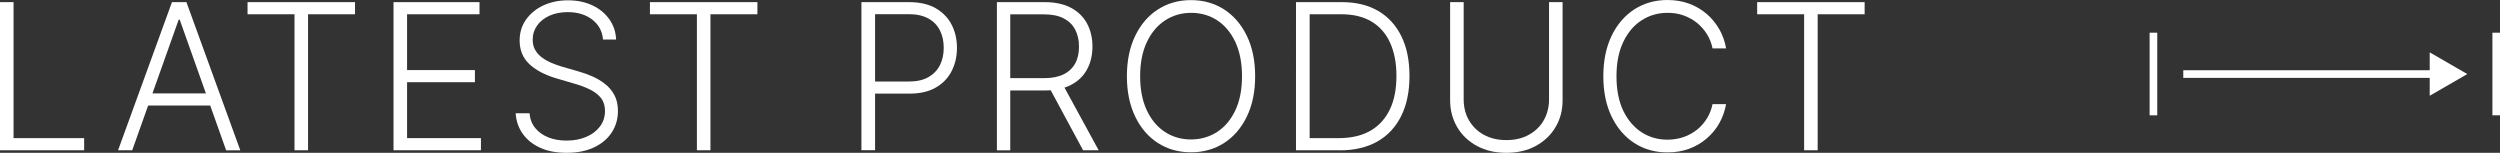
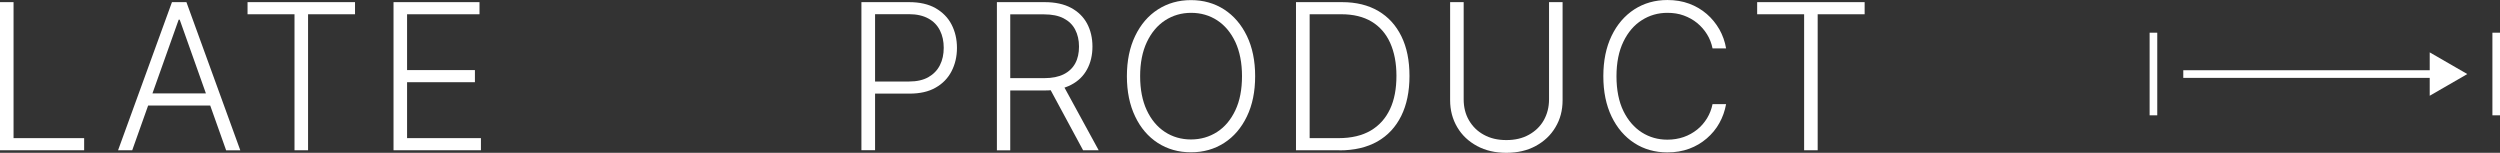
<svg xmlns="http://www.w3.org/2000/svg" id="_圖層_2" data-name="圖層 2" width="245.41" height="15" viewBox="0 0 245.41 15">
  <rect x="0" y="0" width="245.41" height="15" fill="#333333" stroke="none" />
  <g id="menu">
    <g>
      <path d="m0,14.75V.21h1.33v13.35h6.93v1.19H0Z" fill="#fff" />
      <path d="m12.98,14.75h-1.39L16.88.21h1.42l5.29,14.55h-1.39L17.64,1.93h-.1l-4.56,12.82Zm1-5.58h7.22v1.19h-7.22v-1.19Z" fill="#fff" />
      <path d="m24.3,1.4V.21h10.55v1.19h-4.61v13.35h-1.33V1.4h-4.61Z" fill="#fff" />
      <path d="m38.63,14.75V.21h8.44v1.19h-7.11v5.48h6.66v1.19h-6.66v5.49h7.25v1.19h-8.58Z" fill="#fff" />
-       <path d="m59.19,3.84c-.08-.81-.44-1.45-1.07-1.93-.63-.48-1.43-.72-2.39-.72-.68,0-1.27.12-1.79.35-.51.23-.92.55-1.21.96-.29.41-.44.87-.44,1.4,0,.38.08.72.25,1.01.17.29.39.54.67.74.28.21.59.38.94.53s.69.27,1.04.37l1.53.44c.46.13.93.29,1.39.49.46.2.89.45,1.27.75.39.3.7.67.93,1.1.23.43.35.95.35,1.56,0,.78-.2,1.47-.6,2.1-.4.62-.98,1.11-1.73,1.47-.75.36-1.65.54-2.71.54-.99,0-1.85-.16-2.58-.49-.73-.33-1.3-.78-1.72-1.37-.42-.58-.65-1.26-.7-2.02h1.36c.05.57.24,1.06.57,1.46.33.4.76.7,1.29.91.53.21,1.12.31,1.78.31.72,0,1.37-.12,1.94-.37.57-.24,1.01-.58,1.34-1.02s.49-.95.49-1.53c0-.49-.13-.91-.38-1.24-.26-.33-.61-.61-1.07-.84-.46-.23-.99-.43-1.59-.6l-1.74-.51c-1.14-.34-2.03-.81-2.66-1.41s-.94-1.37-.94-2.3c0-.78.21-1.47.63-2.06s.99-1.06,1.7-1.39c.72-.33,1.52-.5,2.42-.5s1.7.17,2.4.5c.7.33,1.25.79,1.66,1.37.41.58.63,1.24.66,1.98h-1.29Z" fill="#fff" />
-       <path d="m63.8,1.4V.21h10.55v1.19h-4.61v13.35h-1.33V1.4h-4.61Z" fill="#fff" />
      <path d="m84.56,14.75V.21h4.69c1.03,0,1.9.2,2.59.59.69.4,1.22.93,1.57,1.61.35.68.53,1.44.53,2.29s-.18,1.61-.53,2.29c-.35.68-.87,1.22-1.56,1.61-.69.4-1.55.59-2.58.59h-3.69v-1.19h3.66c.76,0,1.39-.14,1.9-.43.5-.29.88-.68,1.13-1.18.25-.5.37-1.06.37-1.7s-.12-1.2-.37-1.7-.62-.89-1.13-1.17-1.14-.43-1.91-.43h-3.33v13.35h-1.33Z" fill="#fff" />
      <path d="m97.86,14.75V.21h4.69c1.03,0,1.9.19,2.59.56.69.37,1.22.89,1.57,1.54.35.66.53,1.41.53,2.26s-.18,1.6-.53,2.24c-.35.65-.87,1.16-1.57,1.52-.69.36-1.55.55-2.57.55h-4v-1.21h3.96c.76,0,1.39-.13,1.89-.38s.88-.61,1.13-1.07c.25-.46.37-1.01.37-1.65s-.13-1.19-.38-1.67-.63-.84-1.13-1.1c-.5-.26-1.14-.39-1.91-.39h-3.33v13.35h-1.33Zm6.41-6.56l3.58,6.56h-1.53l-3.54-6.56h1.5Z" fill="#fff" />
      <path d="m123.21,7.48c0,1.52-.27,2.83-.81,3.95-.54,1.12-1.28,1.99-2.23,2.6s-2.03.92-3.26.92-2.31-.31-3.26-.92c-.94-.61-1.69-1.48-2.22-2.6-.54-1.12-.81-2.44-.81-3.95s.27-2.83.81-3.95c.54-1.12,1.28-1.99,2.23-2.6.95-.61,2.03-.92,3.25-.92s2.31.31,3.26.92c.94.61,1.69,1.48,2.23,2.6.54,1.12.81,2.44.81,3.95Zm-1.29,0c0-1.3-.22-2.42-.65-3.35-.44-.93-1.03-1.64-1.78-2.13s-1.61-.74-2.56-.74-1.8.25-2.56.74c-.75.49-1.35,1.2-1.79,2.13-.44.93-.66,2.05-.66,3.35s.22,2.42.65,3.34,1.03,1.64,1.78,2.13,1.61.74,2.56.74,1.81-.25,2.57-.74,1.35-1.2,1.79-2.13c.44-.93.65-2.05.65-3.35Z" fill="#fff" />
      <path d="m131.48,14.75h-4.26V.21h4.52c1.39,0,2.57.29,3.56.87s1.74,1.41,2.27,2.49c.53,1.08.79,2.37.79,3.89s-.27,2.83-.81,3.92c-.54,1.09-1.32,1.93-2.34,2.51-1.03.58-2.27.87-3.73.87Zm-2.93-1.19h2.86c1.25,0,2.3-.25,3.14-.74s1.47-1.2,1.9-2.11.63-2,.63-3.27c0-1.25-.21-2.33-.62-3.24-.41-.9-1.02-1.6-1.82-2.08-.8-.48-1.79-.72-2.97-.72h-3.11v12.16Z" fill="#fff" />
      <path d="m152.06.21h1.33v9.63c0,.99-.23,1.87-.7,2.65-.46.78-1.11,1.39-1.94,1.84-.83.45-1.79.67-2.88.67s-2.05-.22-2.88-.67c-.83-.45-1.48-1.06-1.94-1.84-.46-.78-.7-1.66-.7-2.65V.21h1.33v9.54c0,.77.17,1.46.52,2.06.35.6.83,1.08,1.46,1.42.63.35,1.36.52,2.21.52s1.58-.17,2.21-.52c.63-.35,1.12-.82,1.46-1.42.34-.6.52-1.29.52-2.06V.21Z" fill="#fff" />
      <path d="m169.44,4.75h-1.33c-.1-.5-.28-.96-.54-1.38-.26-.42-.58-.79-.97-1.11-.39-.32-.83-.56-1.32-.74-.49-.18-1.03-.26-1.6-.26-.92,0-1.76.24-2.51.72-.76.48-1.36,1.18-1.81,2.11-.45.93-.68,2.06-.68,3.4s.23,2.49.68,3.41,1.06,1.62,1.81,2.1c.76.48,1.59.71,2.51.71.57,0,1.11-.09,1.6-.26.49-.17.93-.42,1.32-.73s.71-.69.97-1.11c.26-.43.44-.89.54-1.39h1.33c-.12.67-.34,1.29-.66,1.86-.32.58-.74,1.08-1.24,1.51-.5.43-1.07.77-1.72,1.01-.65.24-1.36.36-2.14.36-1.22,0-2.31-.31-3.25-.92s-1.69-1.48-2.23-2.6-.81-2.44-.81-3.96.27-2.84.81-3.96,1.28-1.98,2.23-2.6c.95-.61,2.03-.92,3.25-.92.78,0,1.49.12,2.14.36s1.22.58,1.72,1.01c.5.43.91.94,1.24,1.51.32.57.55,1.2.66,1.87Z" fill="#fff" />
      <path d="m172.49,1.4V.21h10.55v1.19h-4.61v13.35h-1.33V1.4h-4.61Z" fill="#fff" />
    </g>
    <g>
      <line x1="211.39" y1="3.21" x2="211.39" y2="11.32" fill="none" stroke="#fff" stroke-miterlimit="10" stroke-width=".75" />
      <line x1="245.04" y1="3.21" x2="245.04" y2="11.32" fill="none" stroke="#fff" stroke-miterlimit="10" stroke-width=".75" />
      <g>
        <line x1="239.13" y1="7.27" x2="214.32" y2="7.27" fill="none" stroke="#fff" stroke-miterlimit="10" stroke-width=".75" />
        <polygon points="238.51 5.14 242.2 7.27 238.51 9.4 238.51 5.14" fill="#fff" />
      </g>
    </g>
  </g>
</svg>